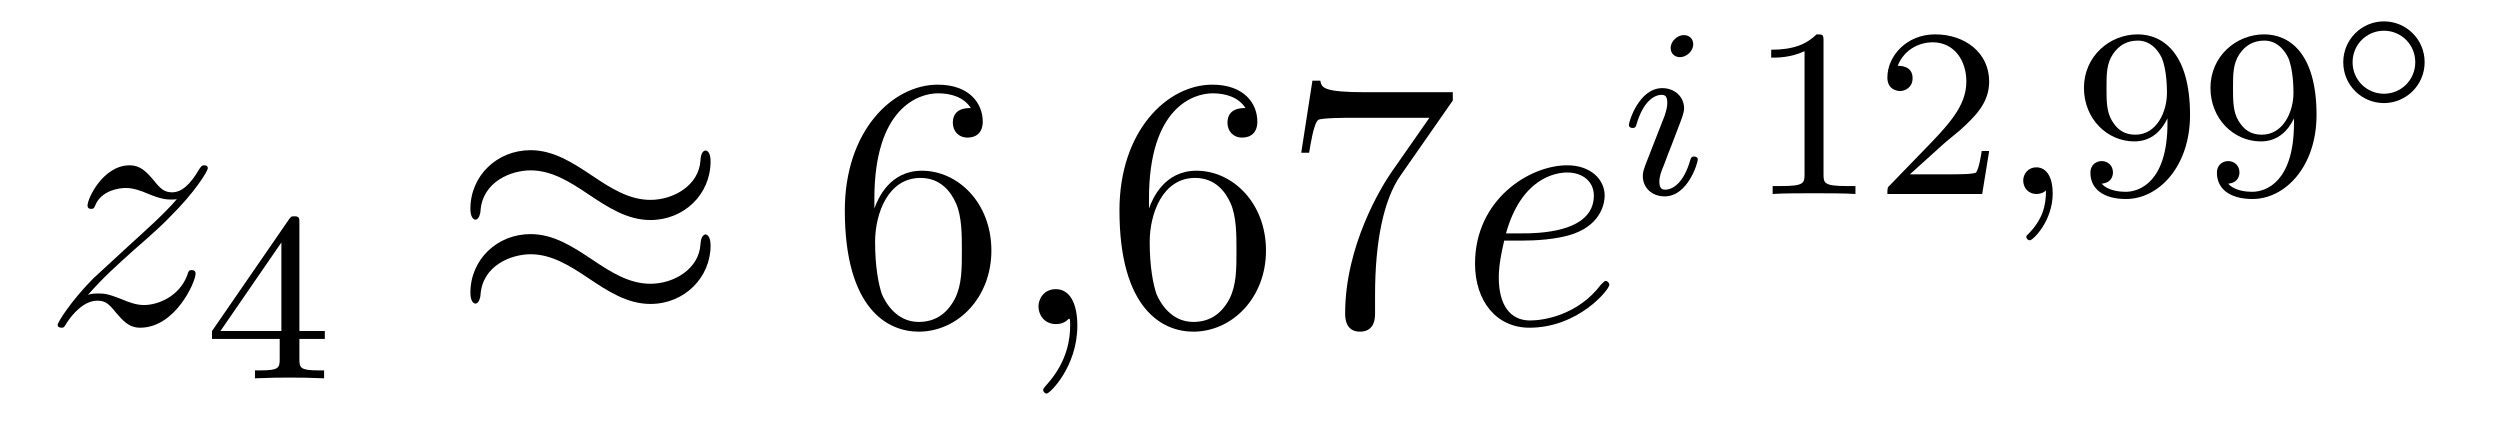
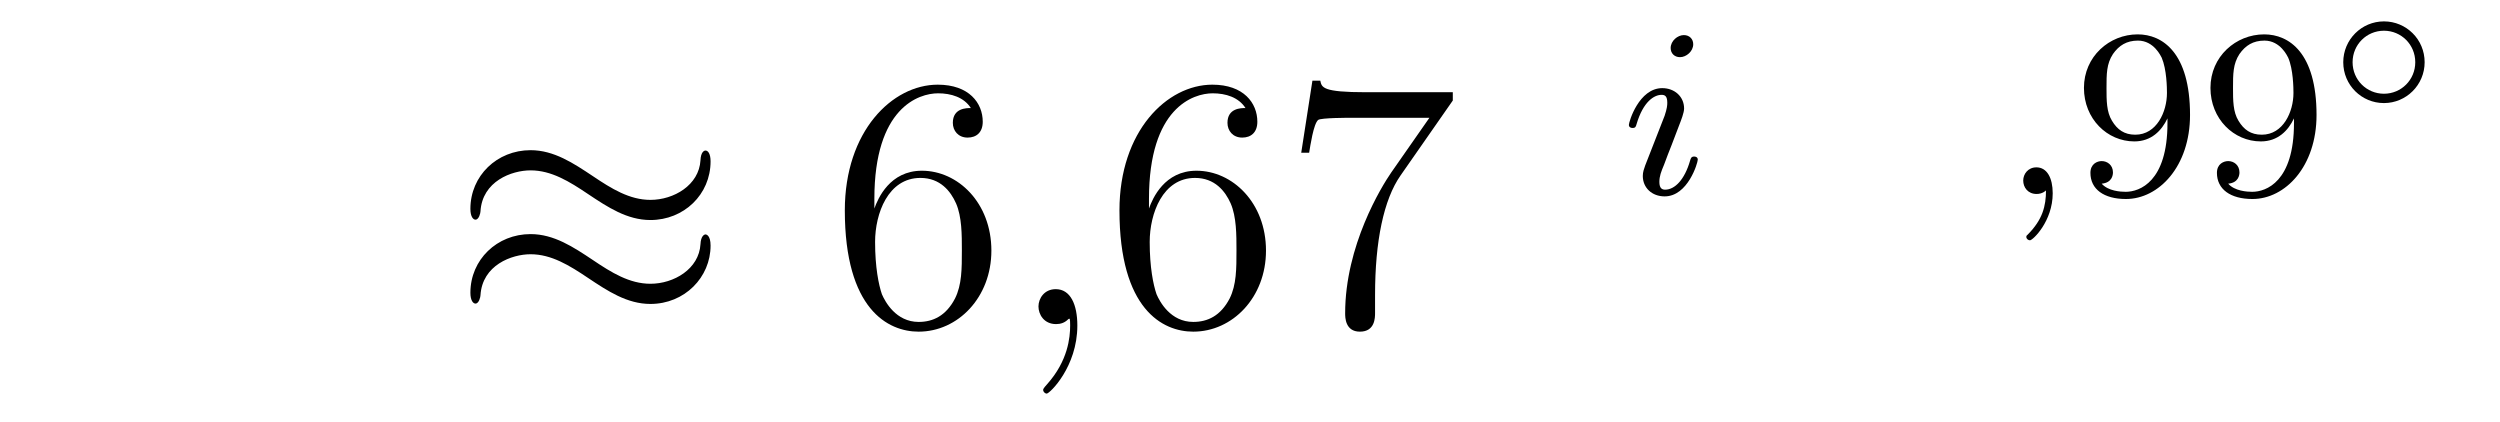
<svg xmlns="http://www.w3.org/2000/svg" height="14pt" version="1.1" viewBox="0 -14 83 14" width="83pt">
  <g id="page1">
    <g transform="matrix(1 0 0 1 -127 651)">
-       <path d="M129.918 -655.208C130.432 -655.794 130.851 -656.165 131.448 -656.703C132.166 -657.324 132.476 -657.623 132.644 -657.802C133.481 -658.627 133.899 -659.321 133.899 -659.416C133.899 -659.512 133.803 -659.512 133.779 -659.512C133.696 -659.512 133.672 -659.464 133.612 -659.38C133.313 -658.866 133.026 -658.615 132.715 -658.615C132.464 -658.615 132.333 -658.723 132.106 -659.01C131.855 -659.308 131.652 -659.512 131.305 -659.512C130.432 -659.512 129.906 -658.424 129.906 -658.173C129.906 -658.137 129.918 -658.065 130.026 -658.065C130.121 -658.065 130.133 -658.113 130.169 -658.197C130.373 -658.675 130.946 -658.759 131.173 -658.759C131.424 -658.759 131.663 -658.675 131.914 -658.567C132.369 -658.376 132.56 -658.376 132.68 -658.376C132.763 -658.376 132.811 -658.376 132.871 -658.388C132.476 -657.922 131.831 -657.348 131.293 -656.858L130.086 -655.746C129.356 -655.005 128.914 -654.3 128.914 -654.216C128.914 -654.144 128.974 -654.12 129.046 -654.12C129.117 -654.12 129.129 -654.132 129.213 -654.276C129.404 -654.575 129.787 -655.017 130.229 -655.017C130.48 -655.017 130.6 -654.933 130.839 -654.634C131.066 -654.372 131.269 -654.12 131.652 -654.12C132.823 -654.12 133.493 -655.639 133.493 -655.913C133.493 -655.961 133.481 -656.033 133.361 -656.033C133.265 -656.033 133.253 -655.985 133.218 -655.866C132.954 -655.16 132.249 -654.873 131.783 -654.873C131.532 -654.873 131.293 -654.957 131.042 -655.065C130.564 -655.256 130.432 -655.256 130.277 -655.256C130.157 -655.256 130.026 -655.256 129.918 -655.208Z" fill-rule="evenodd" />
-       <path d="M136.94 -657.596C136.94 -657.755 136.94 -657.819 136.772 -657.819C136.669 -657.819 136.661 -657.811 136.581 -657.699L134.039 -654.01V-653.747H136.286V-653.085C136.286 -652.791 136.262 -652.703 135.649 -652.703H135.465V-652.44C136.143 -652.464 136.159 -652.464 136.613 -652.464S137.083 -652.464 137.76 -652.44V-652.703H137.577C136.963 -652.703 136.94 -652.791 136.94 -653.085V-653.747H137.784V-654.01H136.94V-657.596ZM136.342 -656.95V-654.01H134.318L136.342 -656.95Z" fill-rule="evenodd" />
      <path d="M150.591 -659.643C150.591 -659.894 150.507 -660.002 150.423 -660.002C150.376 -660.002 150.268 -659.954 150.256 -659.679C150.208 -658.854 149.372 -658.364 148.594 -658.364C147.901 -658.364 147.303 -658.735 146.682 -659.153C146.036 -659.583 145.391 -660.014 144.614 -660.014C143.502 -660.014 142.617 -659.165 142.617 -658.065C142.617 -657.802 142.713 -657.707 142.785 -657.707C142.904 -657.707 142.952 -657.934 142.952 -657.982C143.012 -658.986 143.992 -659.344 144.614 -659.344C145.307 -659.344 145.905 -658.974 146.527 -658.555C147.172 -658.125 147.818 -657.695 148.594 -657.695C149.706 -657.695 150.591 -658.543 150.591 -659.643ZM150.591 -656.846C150.591 -657.193 150.447 -657.217 150.423 -657.217C150.376 -657.217 150.268 -657.157 150.256 -656.894C150.208 -656.069 149.372 -655.579 148.594 -655.579C147.901 -655.579 147.303 -655.949 146.682 -656.368C146.036 -656.798 145.391 -657.228 144.614 -657.228C143.502 -657.228 142.617 -656.38 142.617 -655.28C142.617 -655.017 142.713 -654.921 142.785 -654.921C142.904 -654.921 142.952 -655.148 142.952 -655.196C143.012 -656.2 143.992 -656.559 144.614 -656.559C145.307 -656.559 145.905 -656.188 146.527 -655.77C147.172 -655.34 147.818 -654.909 148.594 -654.909C149.73 -654.909 150.591 -655.794 150.591 -656.846Z" fill-rule="evenodd" />
      <path d="M156.029 -658.4C156.029 -661.424 157.499 -661.902 158.145 -661.902C158.575 -661.902 159.005 -661.771 159.232 -661.413C159.089 -661.413 158.634 -661.413 158.634 -660.922C158.634 -660.659 158.814 -660.432 159.125 -660.432C159.424 -660.432 159.627 -660.612 159.627 -660.958C159.627 -661.58 159.173 -662.189 158.133 -662.189C156.626 -662.189 155.048 -660.648 155.048 -658.017C155.048 -654.73 156.483 -653.989 157.499 -653.989C158.802 -653.989 159.914 -655.125 159.914 -656.679C159.914 -658.268 158.802 -659.332 157.607 -659.332C156.543 -659.332 156.148 -658.412 156.029 -658.077V-658.4ZM157.499 -654.312C156.746 -654.312 156.387 -654.981 156.279 -655.232C156.172 -655.543 156.053 -656.129 156.053 -656.966C156.053 -657.91 156.483 -659.093 157.559 -659.093C158.216 -659.093 158.563 -658.651 158.742 -658.245C158.934 -657.802 158.934 -657.205 158.934 -656.691C158.934 -656.081 158.934 -655.543 158.706 -655.089C158.407 -654.515 157.977 -654.312 157.499 -654.312Z" fill-rule="evenodd" />
      <path d="M162.768 -654.192C162.768 -654.886 162.541 -655.4 162.051 -655.4C161.668 -655.4 161.477 -655.089 161.477 -654.826C161.477 -654.563 161.657 -654.24 162.063 -654.24C162.218 -654.24 162.35 -654.288 162.458 -654.395C162.481 -654.419 162.493 -654.419 162.505 -654.419C162.529 -654.419 162.529 -654.252 162.529 -654.192C162.529 -653.798 162.458 -653.021 161.764 -652.244C161.633 -652.1 161.633 -652.076 161.633 -652.053C161.633 -651.993 161.693 -651.933 161.752 -651.933C161.848 -651.933 162.768 -652.818 162.768 -654.192Z" fill-rule="evenodd" />
      <path d="M165.146 -658.4C165.146 -661.424 166.616 -661.902 167.262 -661.902C167.692 -661.902 168.122 -661.771 168.35 -661.413C168.206 -661.413 167.752 -661.413 167.752 -660.922C167.752 -660.659 167.931 -660.432 168.242 -660.432C168.541 -660.432 168.744 -660.612 168.744 -660.958C168.744 -661.58 168.29 -662.189 167.25 -662.189C165.744 -662.189 164.166 -660.648 164.166 -658.017C164.166 -654.73 165.6 -653.989 166.616 -653.989C167.919 -653.989 169.031 -655.125 169.031 -656.679C169.031 -658.268 167.919 -659.332 166.724 -659.332C165.66 -659.332 165.265 -658.412 165.146 -658.077V-658.4ZM166.616 -654.312C165.863 -654.312 165.504 -654.981 165.397 -655.232C165.289 -655.543 165.17 -656.129 165.17 -656.966C165.17 -657.91 165.6 -659.093 166.676 -659.093C167.333 -659.093 167.68 -658.651 167.859 -658.245C168.051 -657.802 168.051 -657.205 168.051 -656.691C168.051 -656.081 168.051 -655.543 167.824 -655.089C167.525 -654.515 167.094 -654.312 166.616 -654.312ZM175.233 -661.663V-661.938H172.353C170.906 -661.938 170.882 -662.094 170.834 -662.321H170.572L170.201 -659.93H170.464C170.5 -660.145 170.607 -660.887 170.763 -661.018C170.859 -661.09 171.755 -661.09 171.922 -661.09H174.457L173.189 -659.273C172.867 -658.807 171.659 -656.846 171.659 -654.599C171.659 -654.467 171.659 -653.989 172.149 -653.989C172.652 -653.989 172.652 -654.455 172.652 -654.611V-655.208C172.652 -656.989 172.938 -658.376 173.5 -659.177L175.233 -661.663Z" fill-rule="evenodd" />
-       <path d="M177.573 -657.013C177.896 -657.013 178.709 -657.037 179.282 -657.252C180.191 -657.599 180.275 -658.293 180.275 -658.507C180.275 -659.033 179.82 -659.512 179.031 -659.512C177.776 -659.512 175.971 -658.376 175.971 -656.248C175.971 -654.993 176.689 -654.12 177.776 -654.12C179.402 -654.12 180.43 -655.387 180.43 -655.543C180.43 -655.615 180.358 -655.674 180.31 -655.674C180.275 -655.674 180.263 -655.662 180.155 -655.555C179.39 -654.539 178.254 -654.36 177.8 -654.36C177.119 -654.36 176.76 -654.897 176.76 -655.782C176.76 -655.949 176.76 -656.248 176.94 -657.013H177.573ZM176.999 -657.252C177.513 -659.093 178.649 -659.273 179.031 -659.273C179.557 -659.273 179.916 -658.962 179.916 -658.507C179.916 -657.252 178.003 -657.252 177.501 -657.252H176.999Z" fill-rule="evenodd" />
      <path d="M183.215 -663.532C183.215 -663.708 183.087 -663.835 182.904 -663.835C182.697 -663.835 182.466 -663.644 182.466 -663.405C182.466 -663.229 182.593 -663.102 182.776 -663.102C182.983 -663.102 183.215 -663.293 183.215 -663.532ZM182.051 -660.608L181.621 -659.508C181.581 -659.389 181.541 -659.293 181.541 -659.157C181.541 -658.767 181.844 -658.48 182.266 -658.48C183.039 -658.48 183.366 -659.596 183.366 -659.699C183.366 -659.779 183.302 -659.803 183.247 -659.803C183.151 -659.803 183.135 -659.747 183.111 -659.667C182.928 -659.03 182.601 -658.703 182.282 -658.703C182.187 -658.703 182.091 -658.743 182.091 -658.958C182.091 -659.15 182.147 -659.293 182.25 -659.54C182.33 -659.755 182.41 -659.97 182.498 -660.186L182.744 -660.831C182.816 -661.014 182.912 -661.261 182.912 -661.397C182.912 -661.795 182.593 -662.074 182.187 -662.074C181.414 -662.074 181.079 -660.958 181.079 -660.855C181.079 -660.783 181.135 -660.751 181.198 -660.751C181.302 -660.751 181.31 -660.799 181.334 -660.879C181.557 -661.636 181.924 -661.851 182.163 -661.851C182.274 -661.851 182.354 -661.811 182.354 -661.588C182.354 -661.508 182.346 -661.397 182.266 -661.158L182.051 -660.608Z" fill-rule="evenodd" />
-       <path d="M187.541 -663.636C187.541 -663.851 187.525 -663.859 187.31 -663.859C186.983 -663.54 186.561 -663.349 185.804 -663.349V-663.086C186.019 -663.086 186.449 -663.086 186.911 -663.301V-659.213C186.911 -658.918 186.888 -658.823 186.13 -658.823H185.852V-658.56C186.178 -658.584 186.864 -658.584 187.222 -658.584C187.581 -658.584 188.274 -658.584 188.601 -658.56V-658.823H188.322C187.565 -658.823 187.541 -658.918 187.541 -659.213V-663.636ZM191.486 -660.186C191.614 -660.305 191.948 -660.568 192.076 -660.68C192.57 -661.134 193.04 -661.572 193.04 -662.297C193.04 -663.245 192.242 -663.859 191.247 -663.859C190.291 -663.859 189.661 -663.134 189.661 -662.425C189.661 -662.034 189.972 -661.978 190.084 -661.978C190.251 -661.978 190.498 -662.098 190.498 -662.401C190.498 -662.815 190.1 -662.815 190.004 -662.815C190.235 -663.397 190.769 -663.596 191.159 -663.596C191.901 -663.596 192.283 -662.967 192.283 -662.297C192.283 -661.468 191.701 -660.863 190.761 -659.899L189.757 -658.863C189.661 -658.775 189.661 -658.759 189.661 -658.56H192.809L193.04 -659.986H192.793C192.769 -659.827 192.706 -659.428 192.61 -659.277C192.562 -659.213 191.956 -659.213 191.829 -659.213H190.41L191.486 -660.186Z" fill-rule="evenodd" />
      <path d="M194.927 -658.679C194.927 -658.162 194.815 -657.708 194.322 -657.213C194.29 -657.189 194.274 -657.173 194.274 -657.134C194.274 -657.07 194.338 -657.022 194.394 -657.022C194.489 -657.022 195.15 -657.652 195.15 -658.584C195.15 -659.094 194.959 -659.444 194.609 -659.444C194.33 -659.444 194.171 -659.221 194.171 -659.006C194.171 -658.783 194.322 -658.56 194.617 -658.56C194.808 -658.56 194.927 -658.672 194.927 -658.679Z" fill-rule="evenodd" />
      <path d="M198.96 -660.911C198.96 -658.966 198.035 -658.632 197.573 -658.632C197.406 -658.632 196.991 -658.656 196.776 -658.902C197.126 -658.934 197.15 -659.197 197.15 -659.277C197.15 -659.516 196.967 -659.652 196.776 -659.652C196.633 -659.652 196.402 -659.564 196.402 -659.261C196.402 -658.719 196.848 -658.393 197.581 -658.393C198.673 -658.393 199.709 -659.476 199.709 -661.182C199.709 -663.253 198.792 -663.859 197.971 -663.859C197.032 -663.859 196.187 -663.126 196.187 -662.082C196.187 -661.054 196.96 -660.305 197.86 -660.305C198.426 -660.305 198.768 -660.664 198.96 -661.07V-660.911ZM197.892 -660.528C197.525 -660.528 197.294 -660.696 197.118 -660.99C196.936 -661.285 196.936 -661.668 196.936 -662.074C196.936 -662.544 196.936 -662.879 197.15 -663.206C197.35 -663.492 197.605 -663.652 197.98 -663.652C198.514 -663.652 198.744 -663.126 198.768 -663.086C198.936 -662.696 198.943 -662.074 198.943 -661.915C198.943 -661.285 198.601 -660.528 197.892 -660.528ZM203.16 -660.911C203.16 -658.966 202.235 -658.632 201.773 -658.632C201.606 -658.632 201.191 -658.656 200.976 -658.902C201.326 -658.934 201.35 -659.197 201.35 -659.277C201.35 -659.516 201.167 -659.652 200.976 -659.652C200.833 -659.652 200.602 -659.564 200.602 -659.261C200.602 -658.719 201.048 -658.393 201.781 -658.393C202.873 -658.393 203.909 -659.476 203.909 -661.182C203.909 -663.253 202.992 -663.859 202.171 -663.859C201.232 -663.859 200.387 -663.126 200.387 -662.082C200.387 -661.054 201.16 -660.305 202.06 -660.305C202.626 -660.305 202.968 -660.664 203.16 -661.07V-660.911ZM202.092 -660.528C201.725 -660.528 201.494 -660.696 201.318 -660.99C201.136 -661.285 201.136 -661.668 201.136 -662.074C201.136 -662.544 201.136 -662.879 201.35 -663.206C201.55 -663.492 201.805 -663.652 202.18 -663.652C202.714 -663.652 202.944 -663.126 202.968 -663.086C203.136 -662.696 203.143 -662.074 203.143 -661.915C203.143 -661.285 202.801 -660.528 202.092 -660.528Z" fill-rule="evenodd" />
      <path d="M207.498 -662.934C207.498 -663.693 206.888 -664.29 206.147 -664.29C205.406 -664.29 204.796 -663.687 204.796 -662.934C204.796 -662.175 205.406 -661.578 206.147 -661.578C206.888 -661.578 207.498 -662.181 207.498 -662.934ZM206.147 -661.888C205.573 -661.888 205.106 -662.348 205.106 -662.934S205.573 -663.98 206.147 -663.98C206.722 -663.98 207.187 -663.519 207.187 -662.934S206.722 -661.888 206.147 -661.888Z" fill-rule="evenodd" />
    </g>
  </g>
</svg>